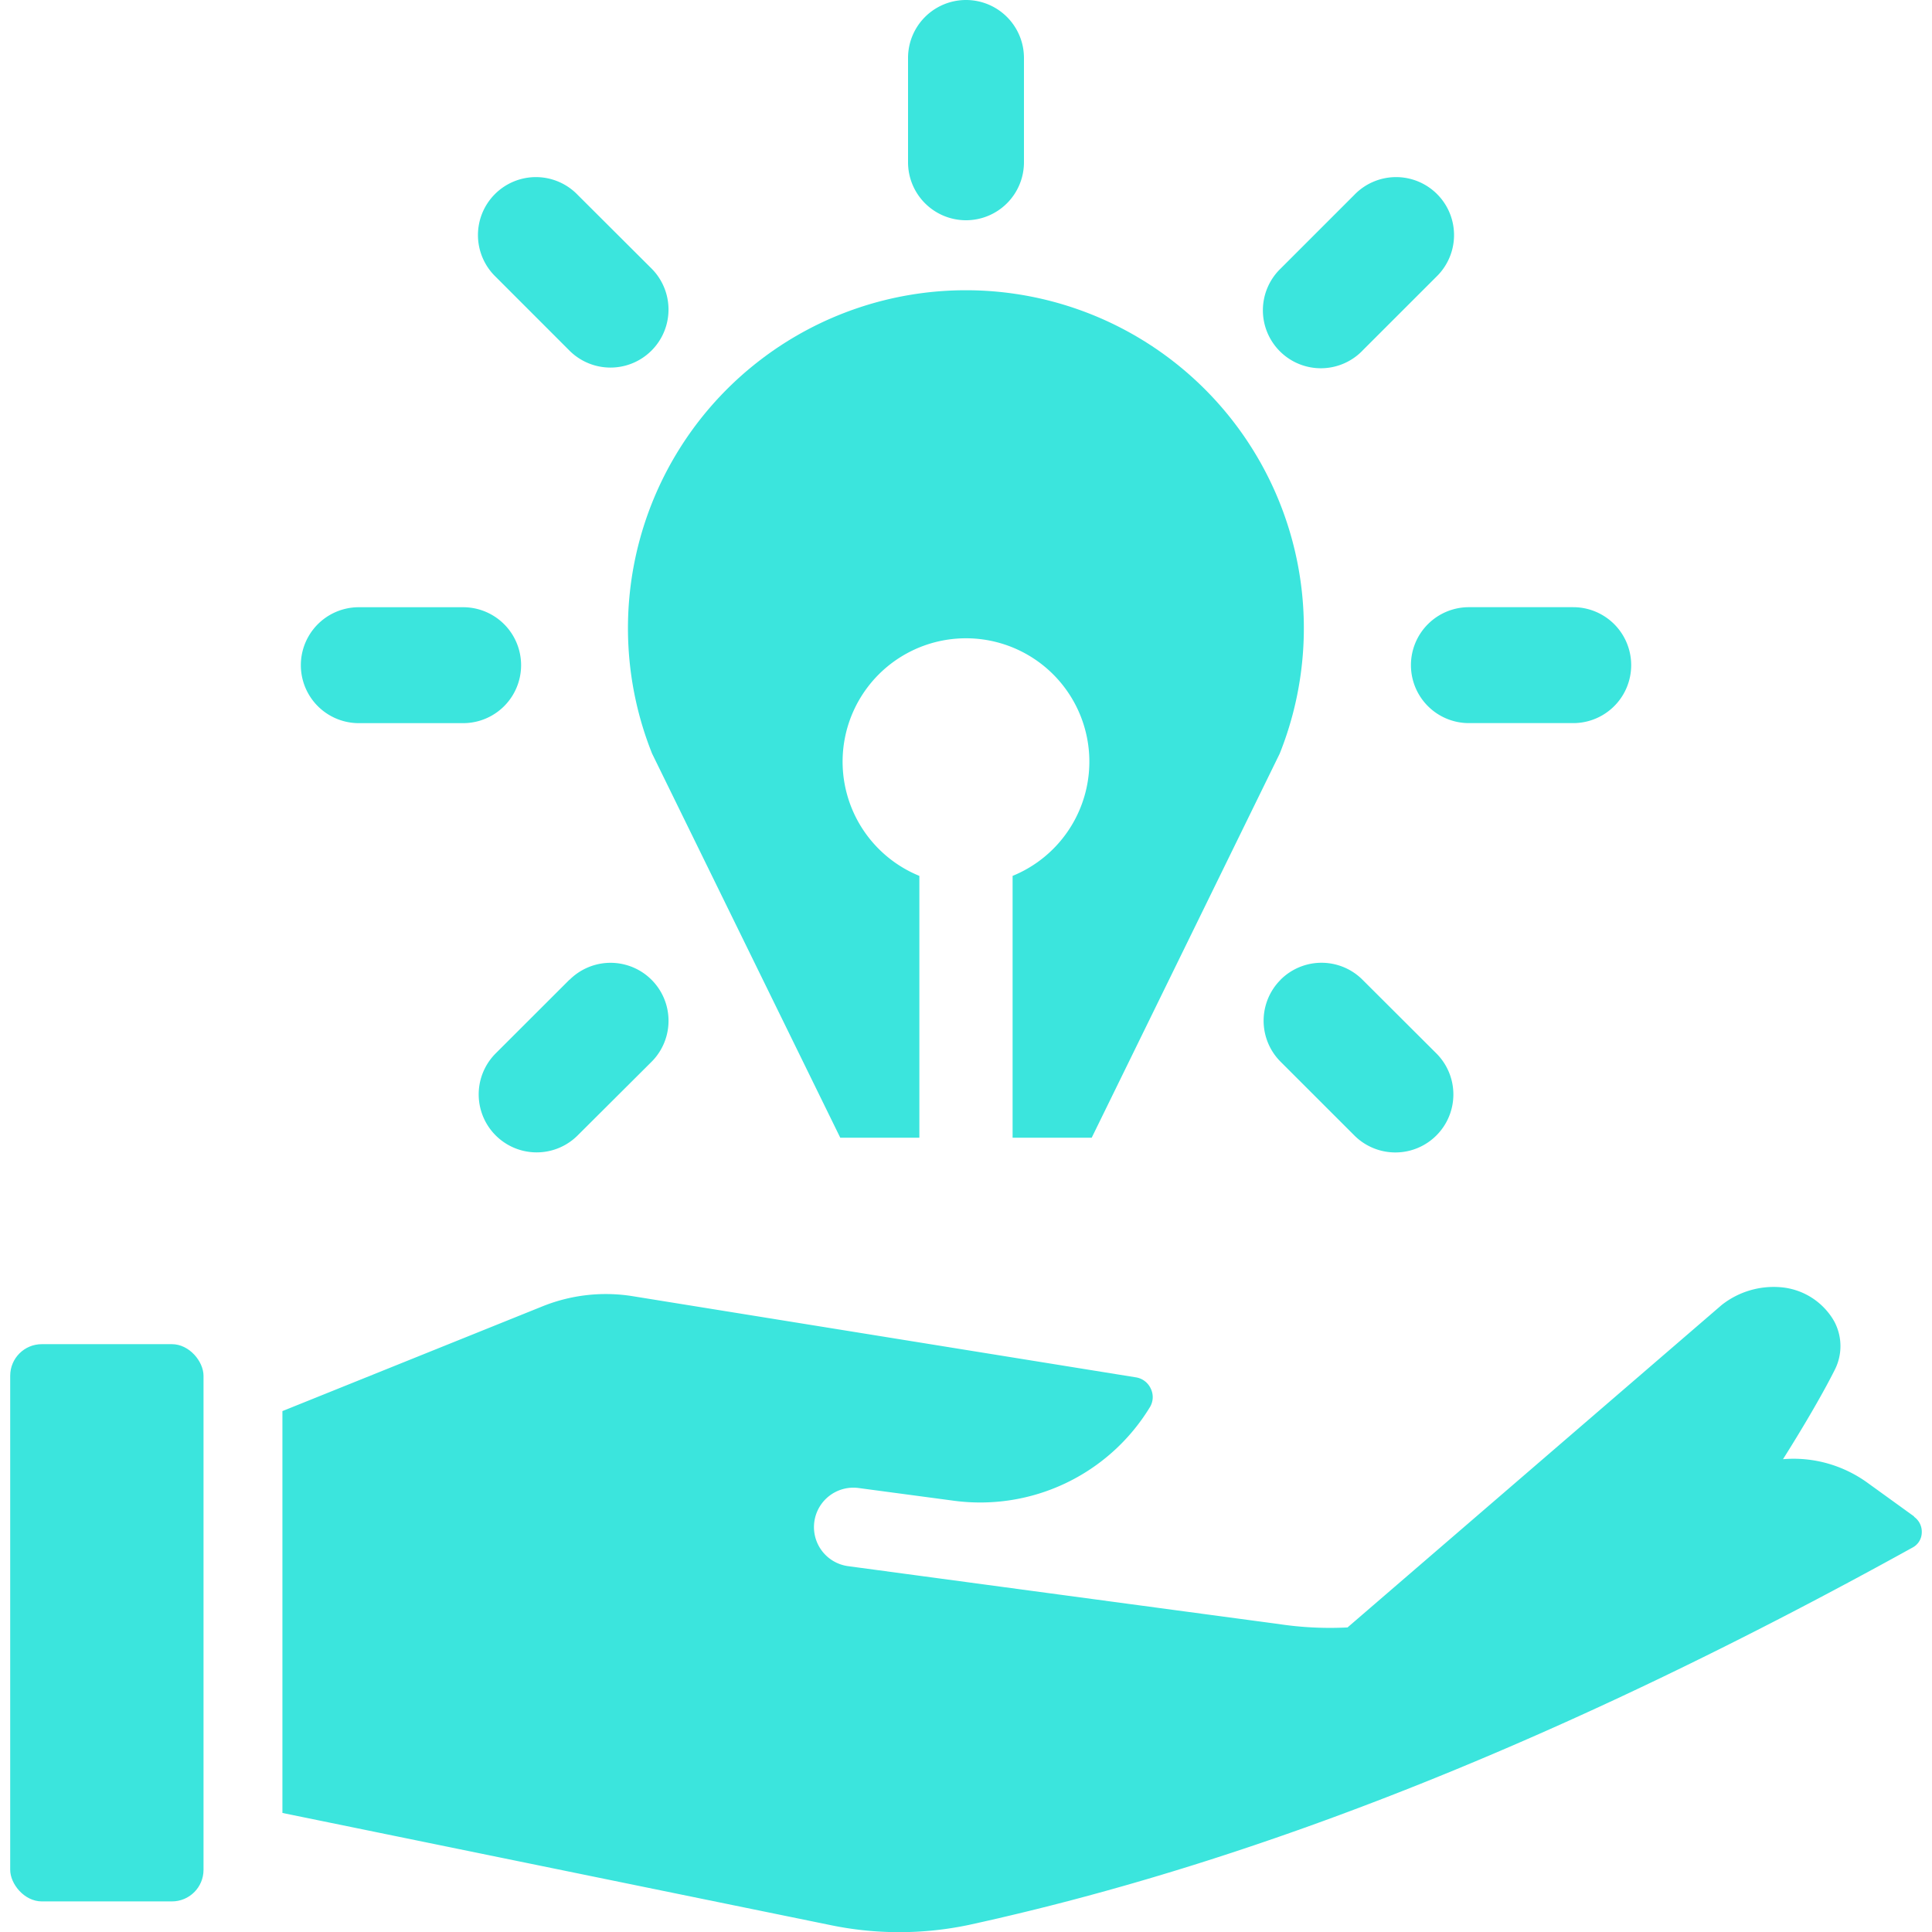
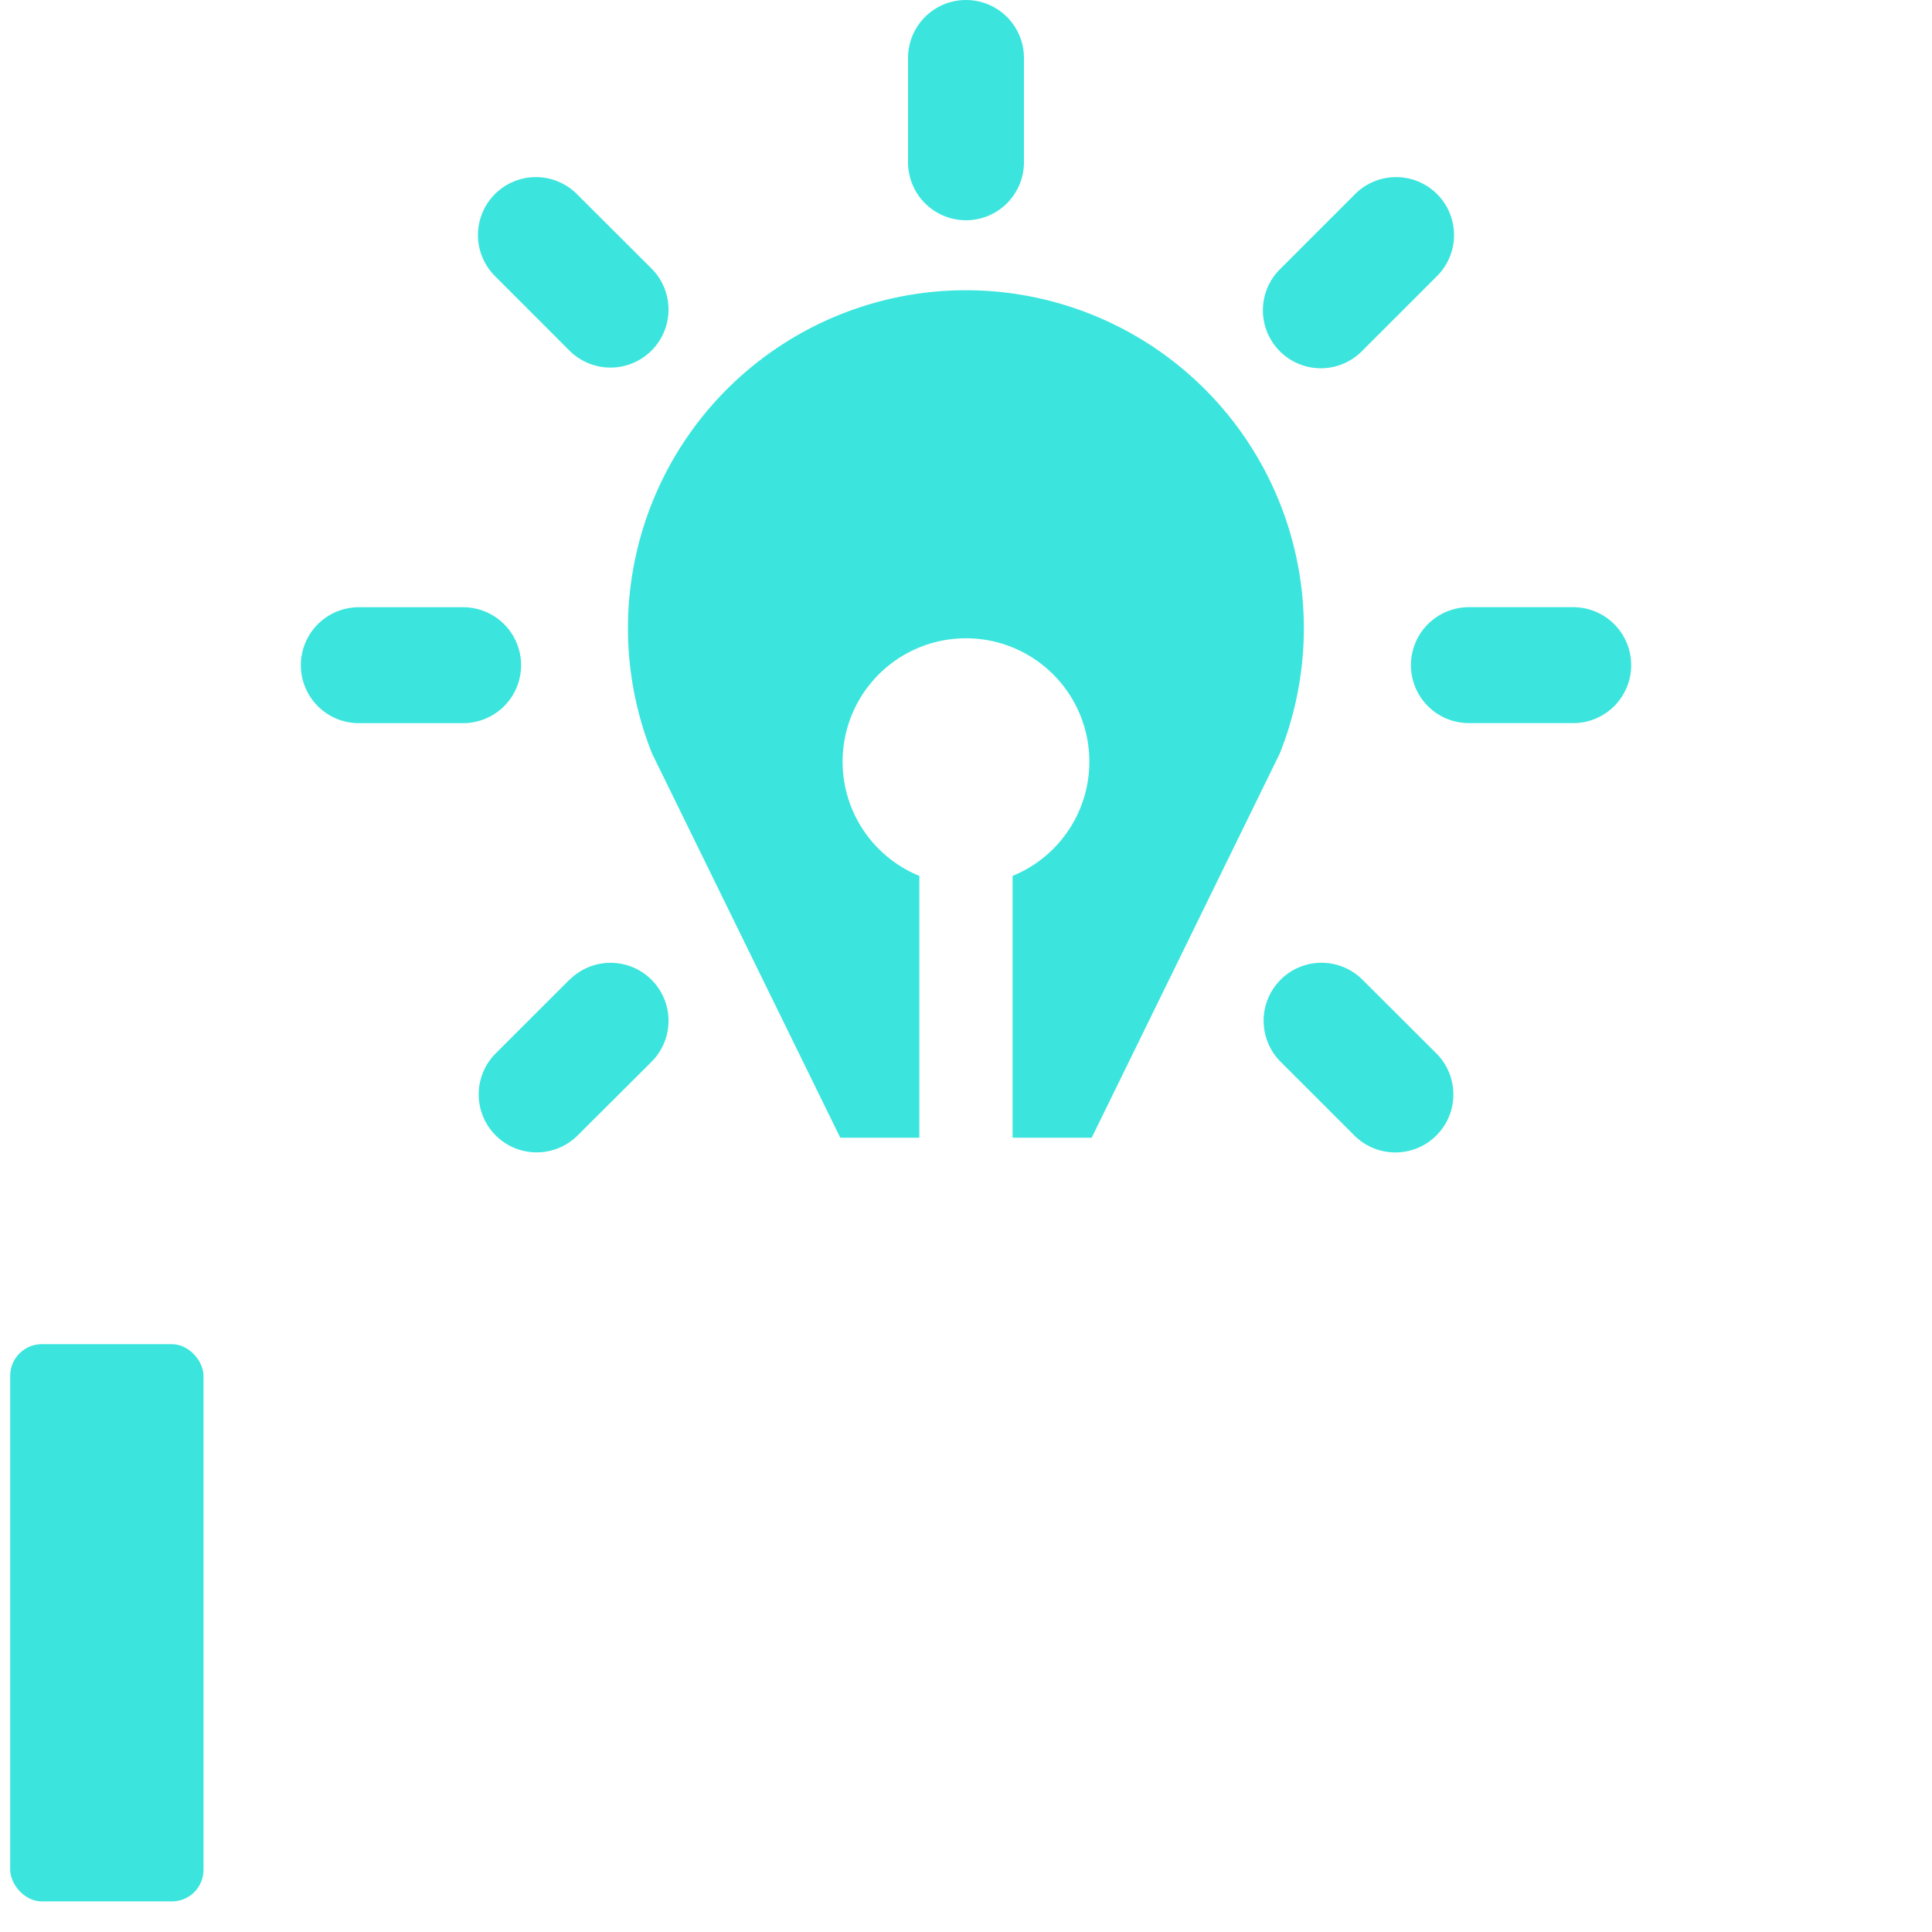
<svg xmlns="http://www.w3.org/2000/svg" width="50" height="50" viewBox="0 0 50 50">
  <defs>
    <clipPath id="clip-path">
      <rect id="Rectangle_29" data-name="Rectangle 29" width="50" height="50" transform="translate(432 1191)" fill="#3be5dd" stroke="#707070" stroke-width="1" />
    </clipPath>
  </defs>
  <g id="Mask_Group_40" data-name="Mask Group 40" transform="translate(-432 -1191)" clip-path="url(#clip-path)">
    <g id="opportunity" transform="translate(431.262 1190.262)">
      <rect id="Rectangle_36" data-name="Rectangle 36" width="5.003" height="14.421" rx="0.817" transform="translate(1.002 35.525)" fill="#3be5dd" />
-       <path id="Path_247" data-name="Path 247" d="M50.277,39.985,49.052,39.1a3.29,3.29,0,0,0-1.009-.486,3.24,3.24,0,0,0-1.161-.112c.592-.938,1.069-1.773,1.333-2.3a1.354,1.354,0,0,0,0-1.253,1.615,1.615,0,0,0-.161-.241,1.759,1.759,0,0,0-1.192-.653,2.172,2.172,0,0,0-1.568.457l-9.682,8.344a8.9,8.9,0,0,1-1.8-.091c-.106-.012-11.125-1.495-11.125-1.495a1.02,1.02,0,1,1,.273-2.022l2.465.329a5.142,5.142,0,0,0,5.067-2.413.5.5,0,0,0,.029-.486.509.509,0,0,0-.384-.294l-13.021-2.1a4.384,4.384,0,0,0-2.336.261L8.047,37.257v10.4l14.172,2.9a8.75,8.75,0,0,0,3.582,0c7.523-1.642,15.512-4.836,24.427-9.765a.447.447,0,0,0,.245-.384.474.474,0,0,0-.2-.416Z" fill="#3be5dd" />
      <path id="Path_248" data-name="Path 248" d="M17.614,20.241l4.87,9.941h2.047V23.406a3.193,3.193,0,1,1,2.413,0v6.776h2.047l4.866-9.941a8.746,8.746,0,1,0-16.243,0Z" fill="#3be5dd" />
      <path id="Path_249" data-name="Path 249" d="M25.738,6.438a1.5,1.5,0,0,0,1.5-1.5v-2.7a1.5,1.5,0,1,0-3,0v2.7a1.5,1.5,0,0,0,1.5,1.5Z" fill="#3be5dd" />
      <path id="Path_250" data-name="Path 250" d="M36,9.81,37.911,7.9A1.5,1.5,0,1,0,35.789,5.78L33.88,7.689A1.5,1.5,0,1,0,36,9.811Z" fill="#3be5dd" />
      <path id="Path_251" data-name="Path 251" d="M15.474,26.094,13.566,28a1.5,1.5,0,1,0,2.122,2.122L17.6,28.217a1.5,1.5,0,1,0-2.122-2.122Z" fill="#3be5dd" />
      <path id="Path_252" data-name="Path 252" d="M37.253,17.952a1.5,1.5,0,0,0,1.5,1.5h2.7a1.5,1.5,0,1,0,0-3h-2.7A1.5,1.5,0,0,0,37.253,17.952Z" fill="#3be5dd" />
      <path id="Path_253" data-name="Path 253" d="M10.024,19.453h2.7a1.5,1.5,0,1,0,0-3h-2.7a1.5,1.5,0,1,0,0,3Z" fill="#3be5dd" />
      <path id="Path_254" data-name="Path 254" d="M33.88,26.094a1.5,1.5,0,0,0,0,2.122l1.909,1.908A1.5,1.5,0,1,0,37.911,28L36,26.094a1.5,1.5,0,0,0-2.122,0Z" fill="#3be5dd" />
      <path id="Path_255" data-name="Path 255" d="M15.474,9.81A1.5,1.5,0,1,0,17.6,7.688L15.687,5.78A1.5,1.5,0,1,0,13.565,7.9Z" fill="#3be5dd" />
    </g>
  </g>
</svg>